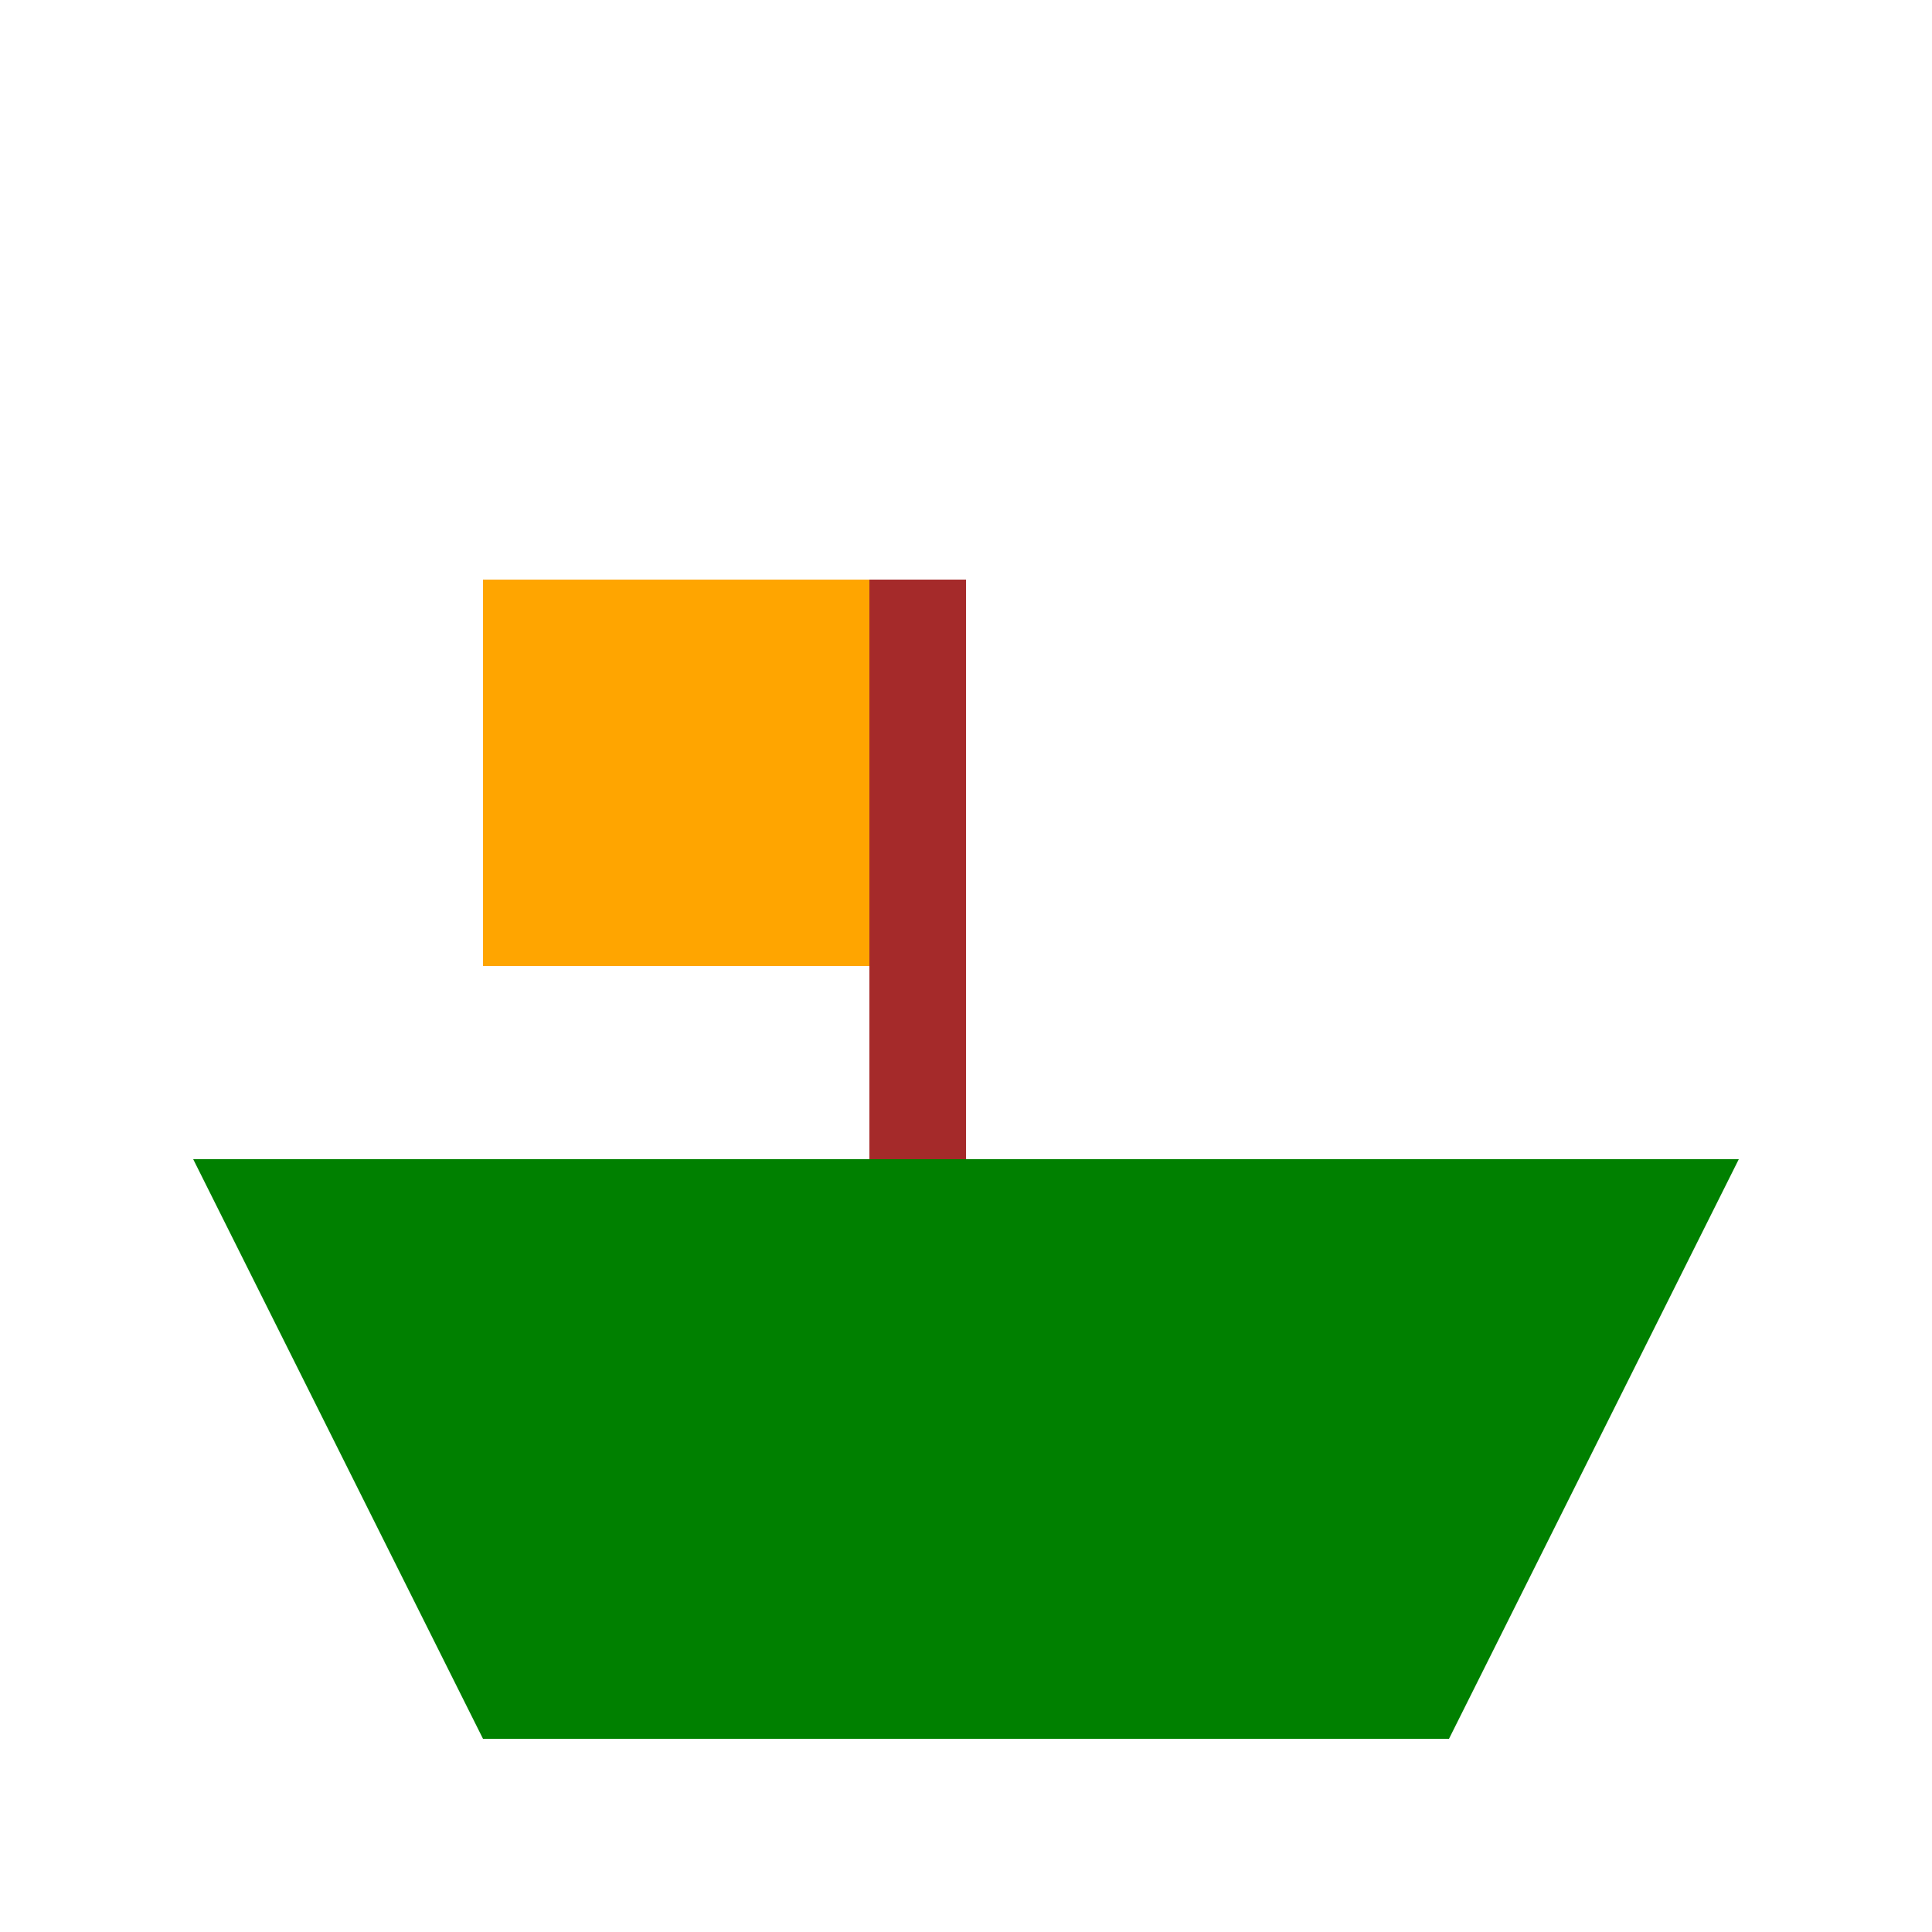
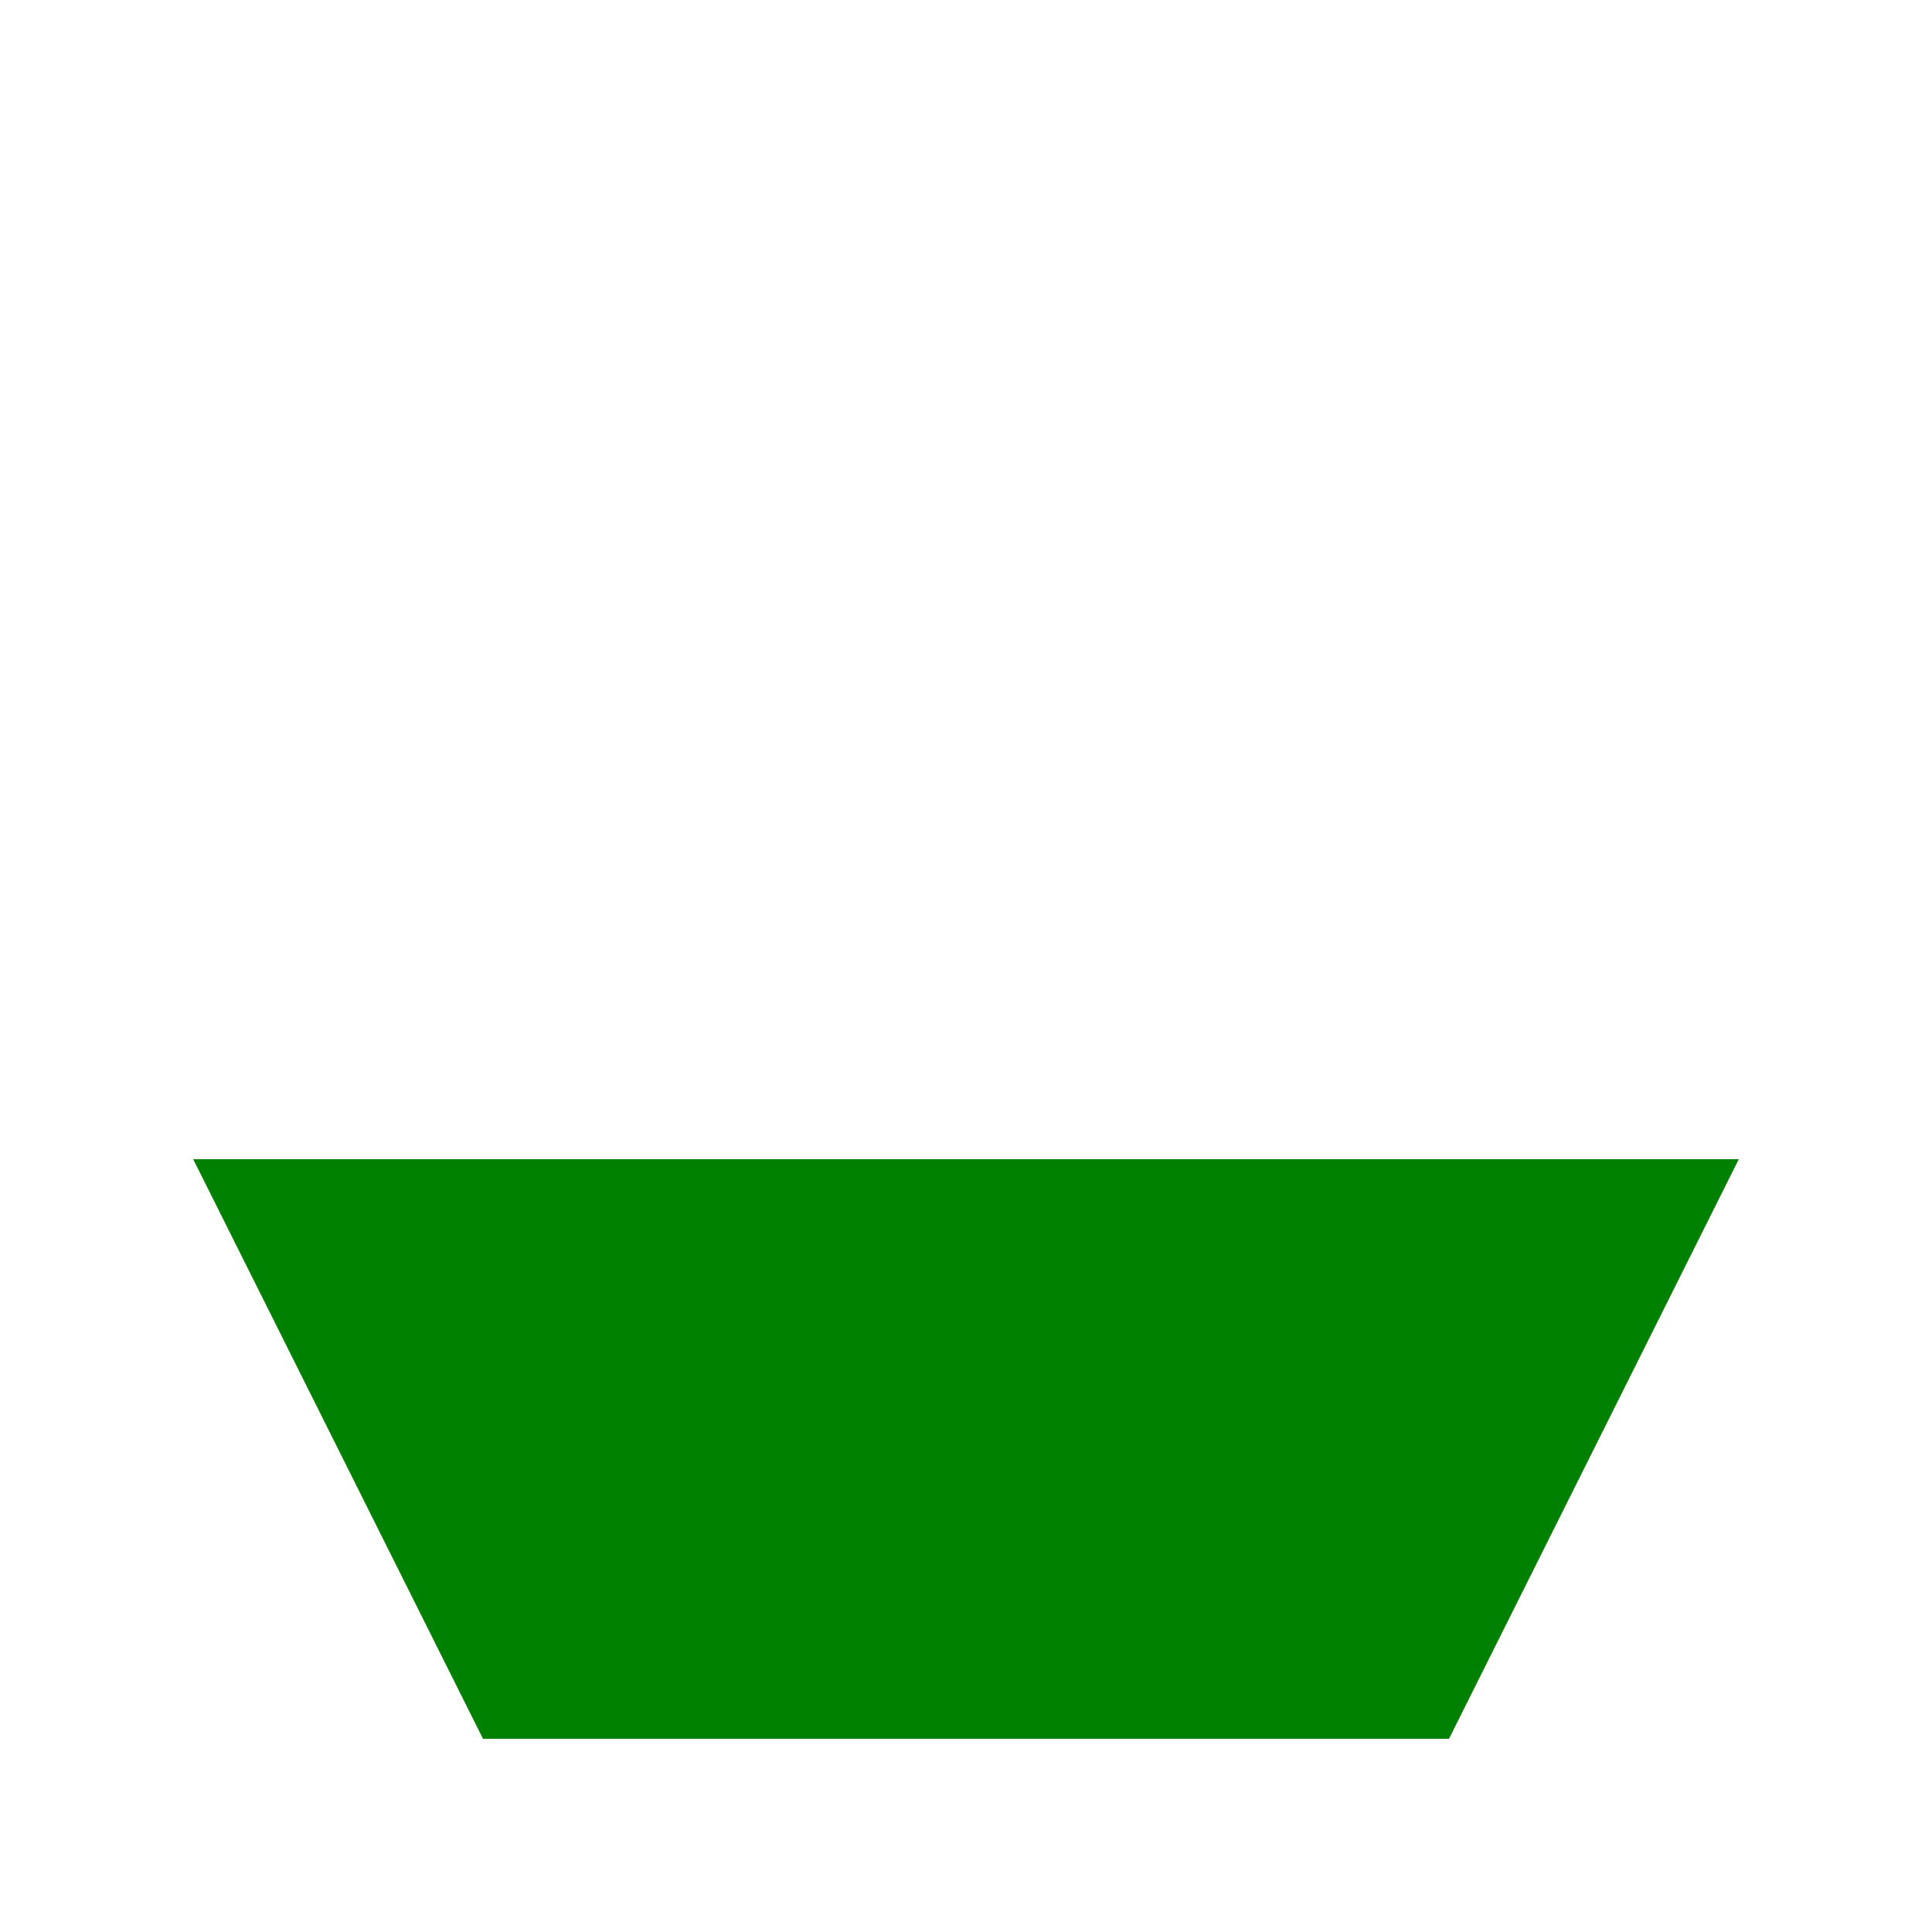
<svg xmlns="http://www.w3.org/2000/svg" width="200" height="200" viewBox="0 -150 200 200" style="background-color:rgb(171, 229, 250);">
  <polygon points="20,-30 50,30 150,30 180,-30" fill="green" />
-   <polygon points="50,-90 50,-50 90,-50 90,-90" fill="orange" />
-   <rect x="90" y="-90" height="60" width="10" fill="brown" />
</svg>